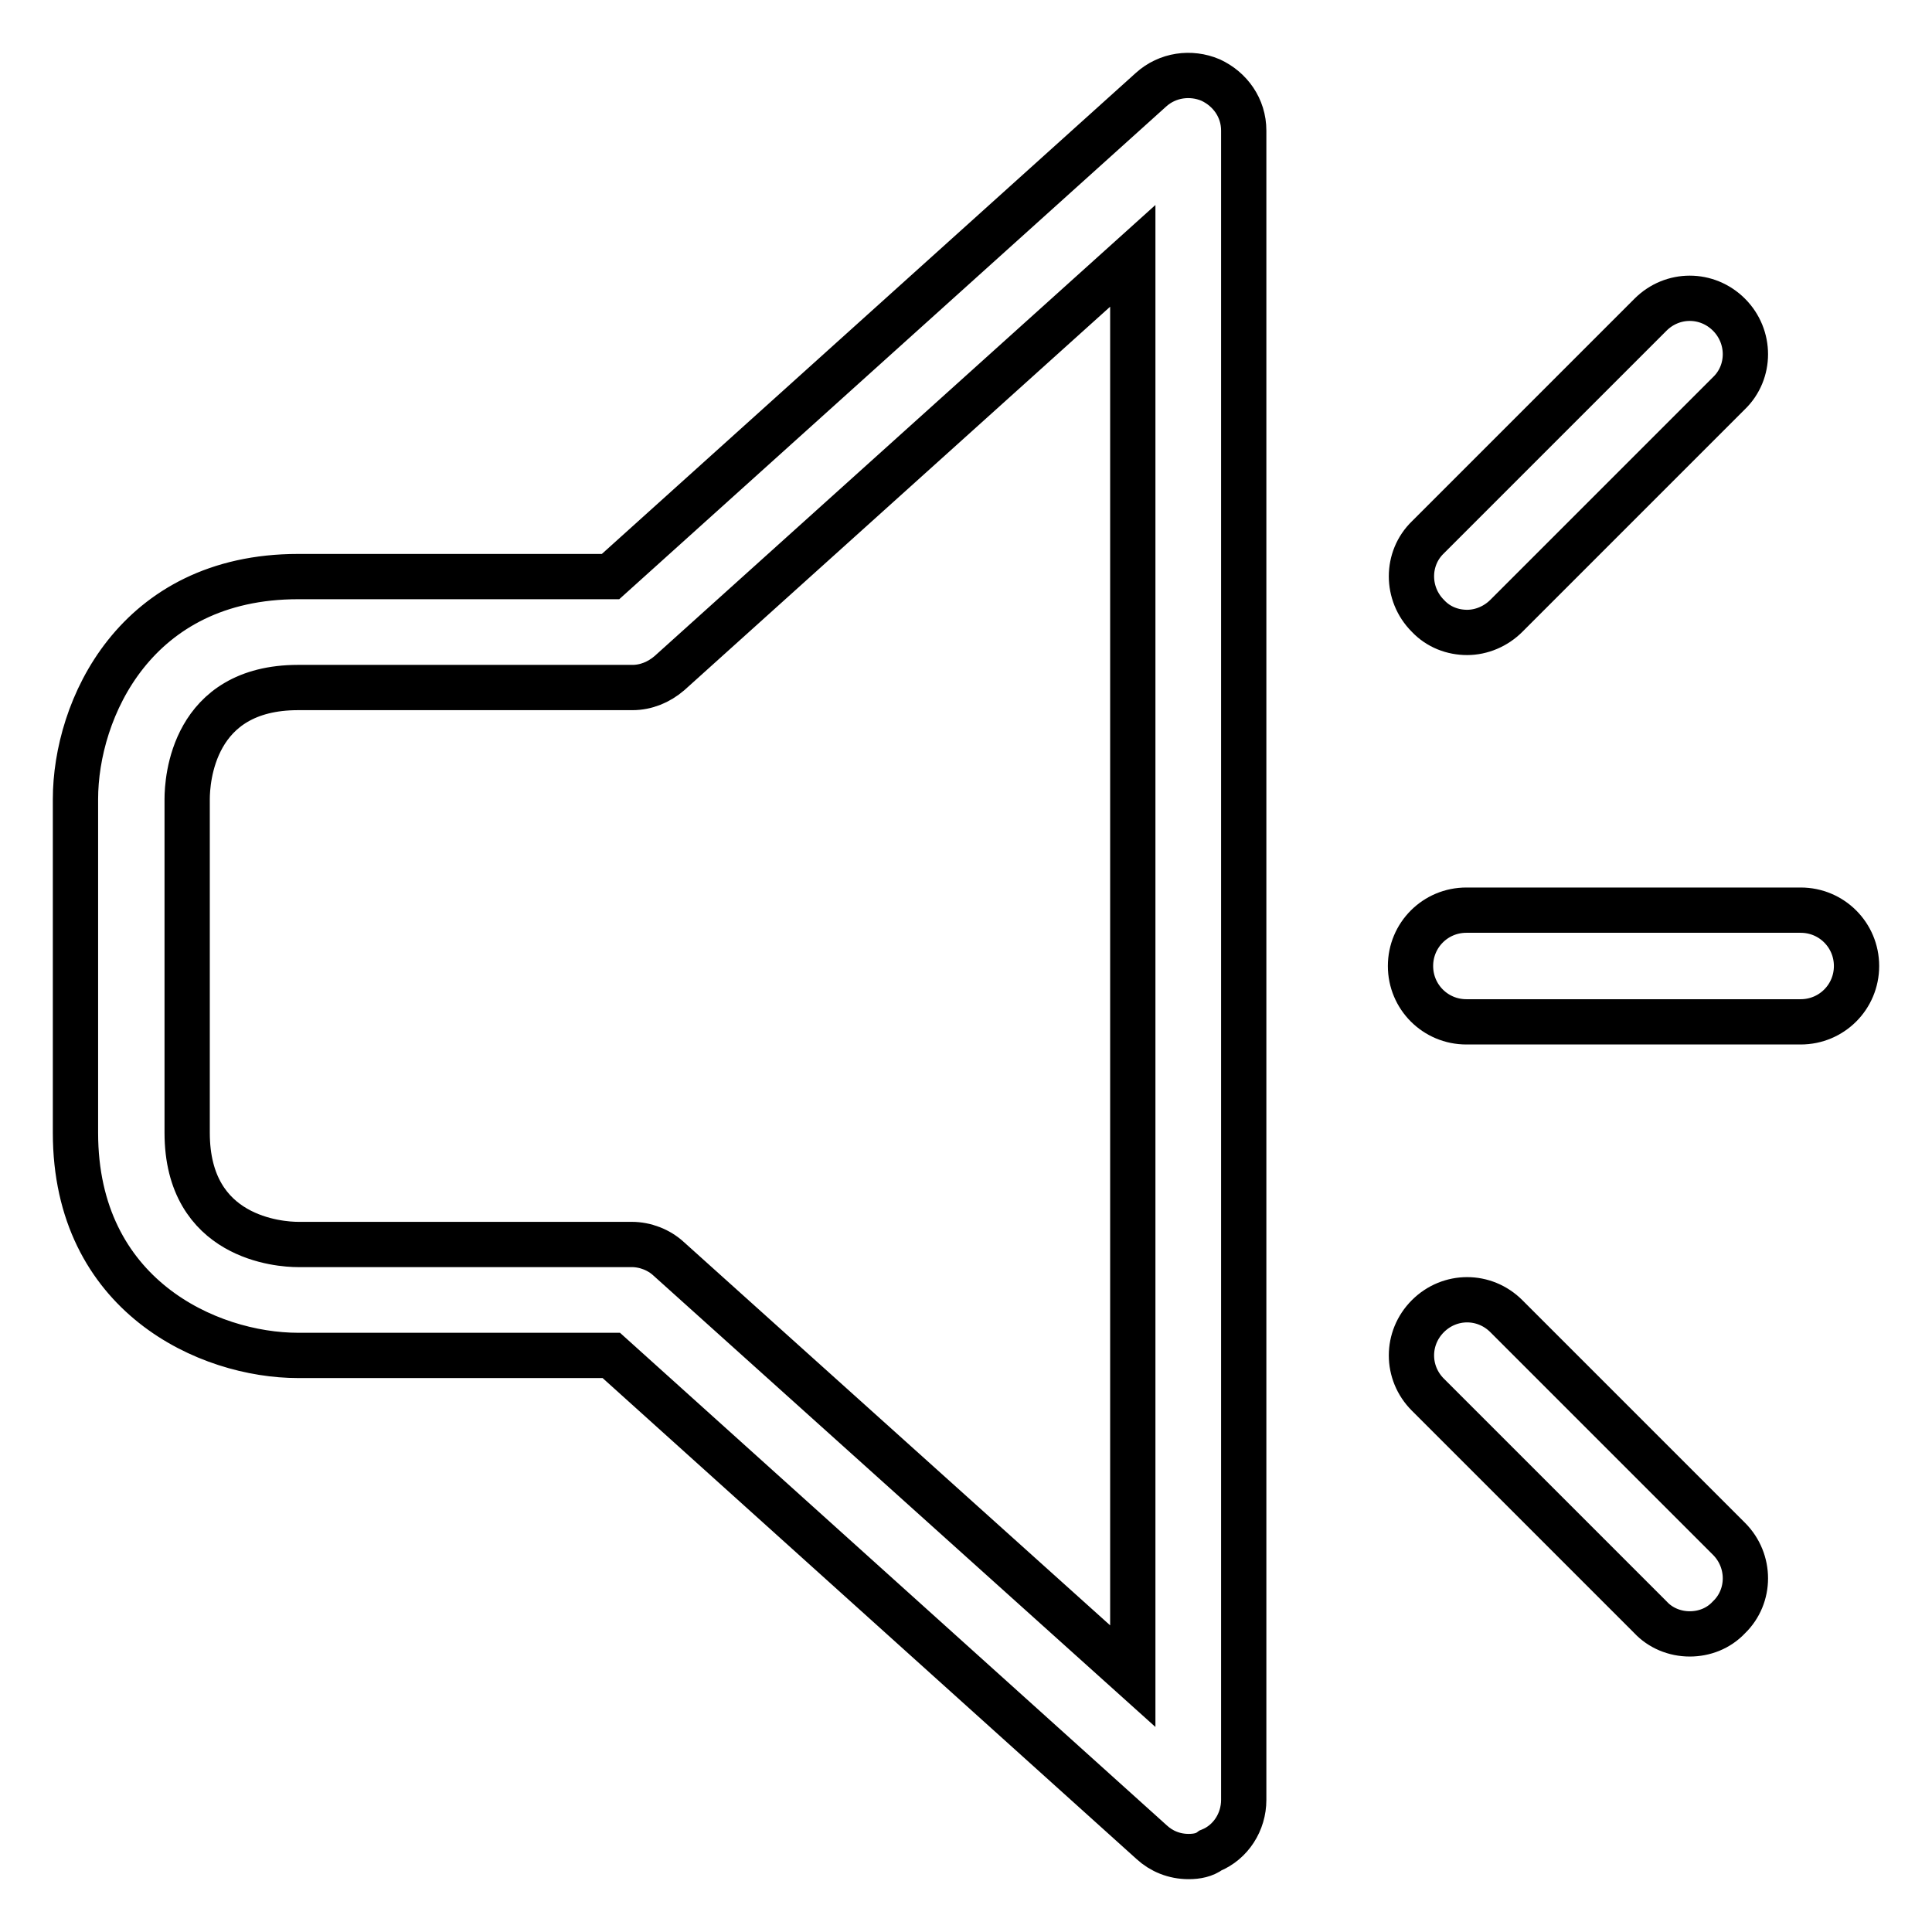
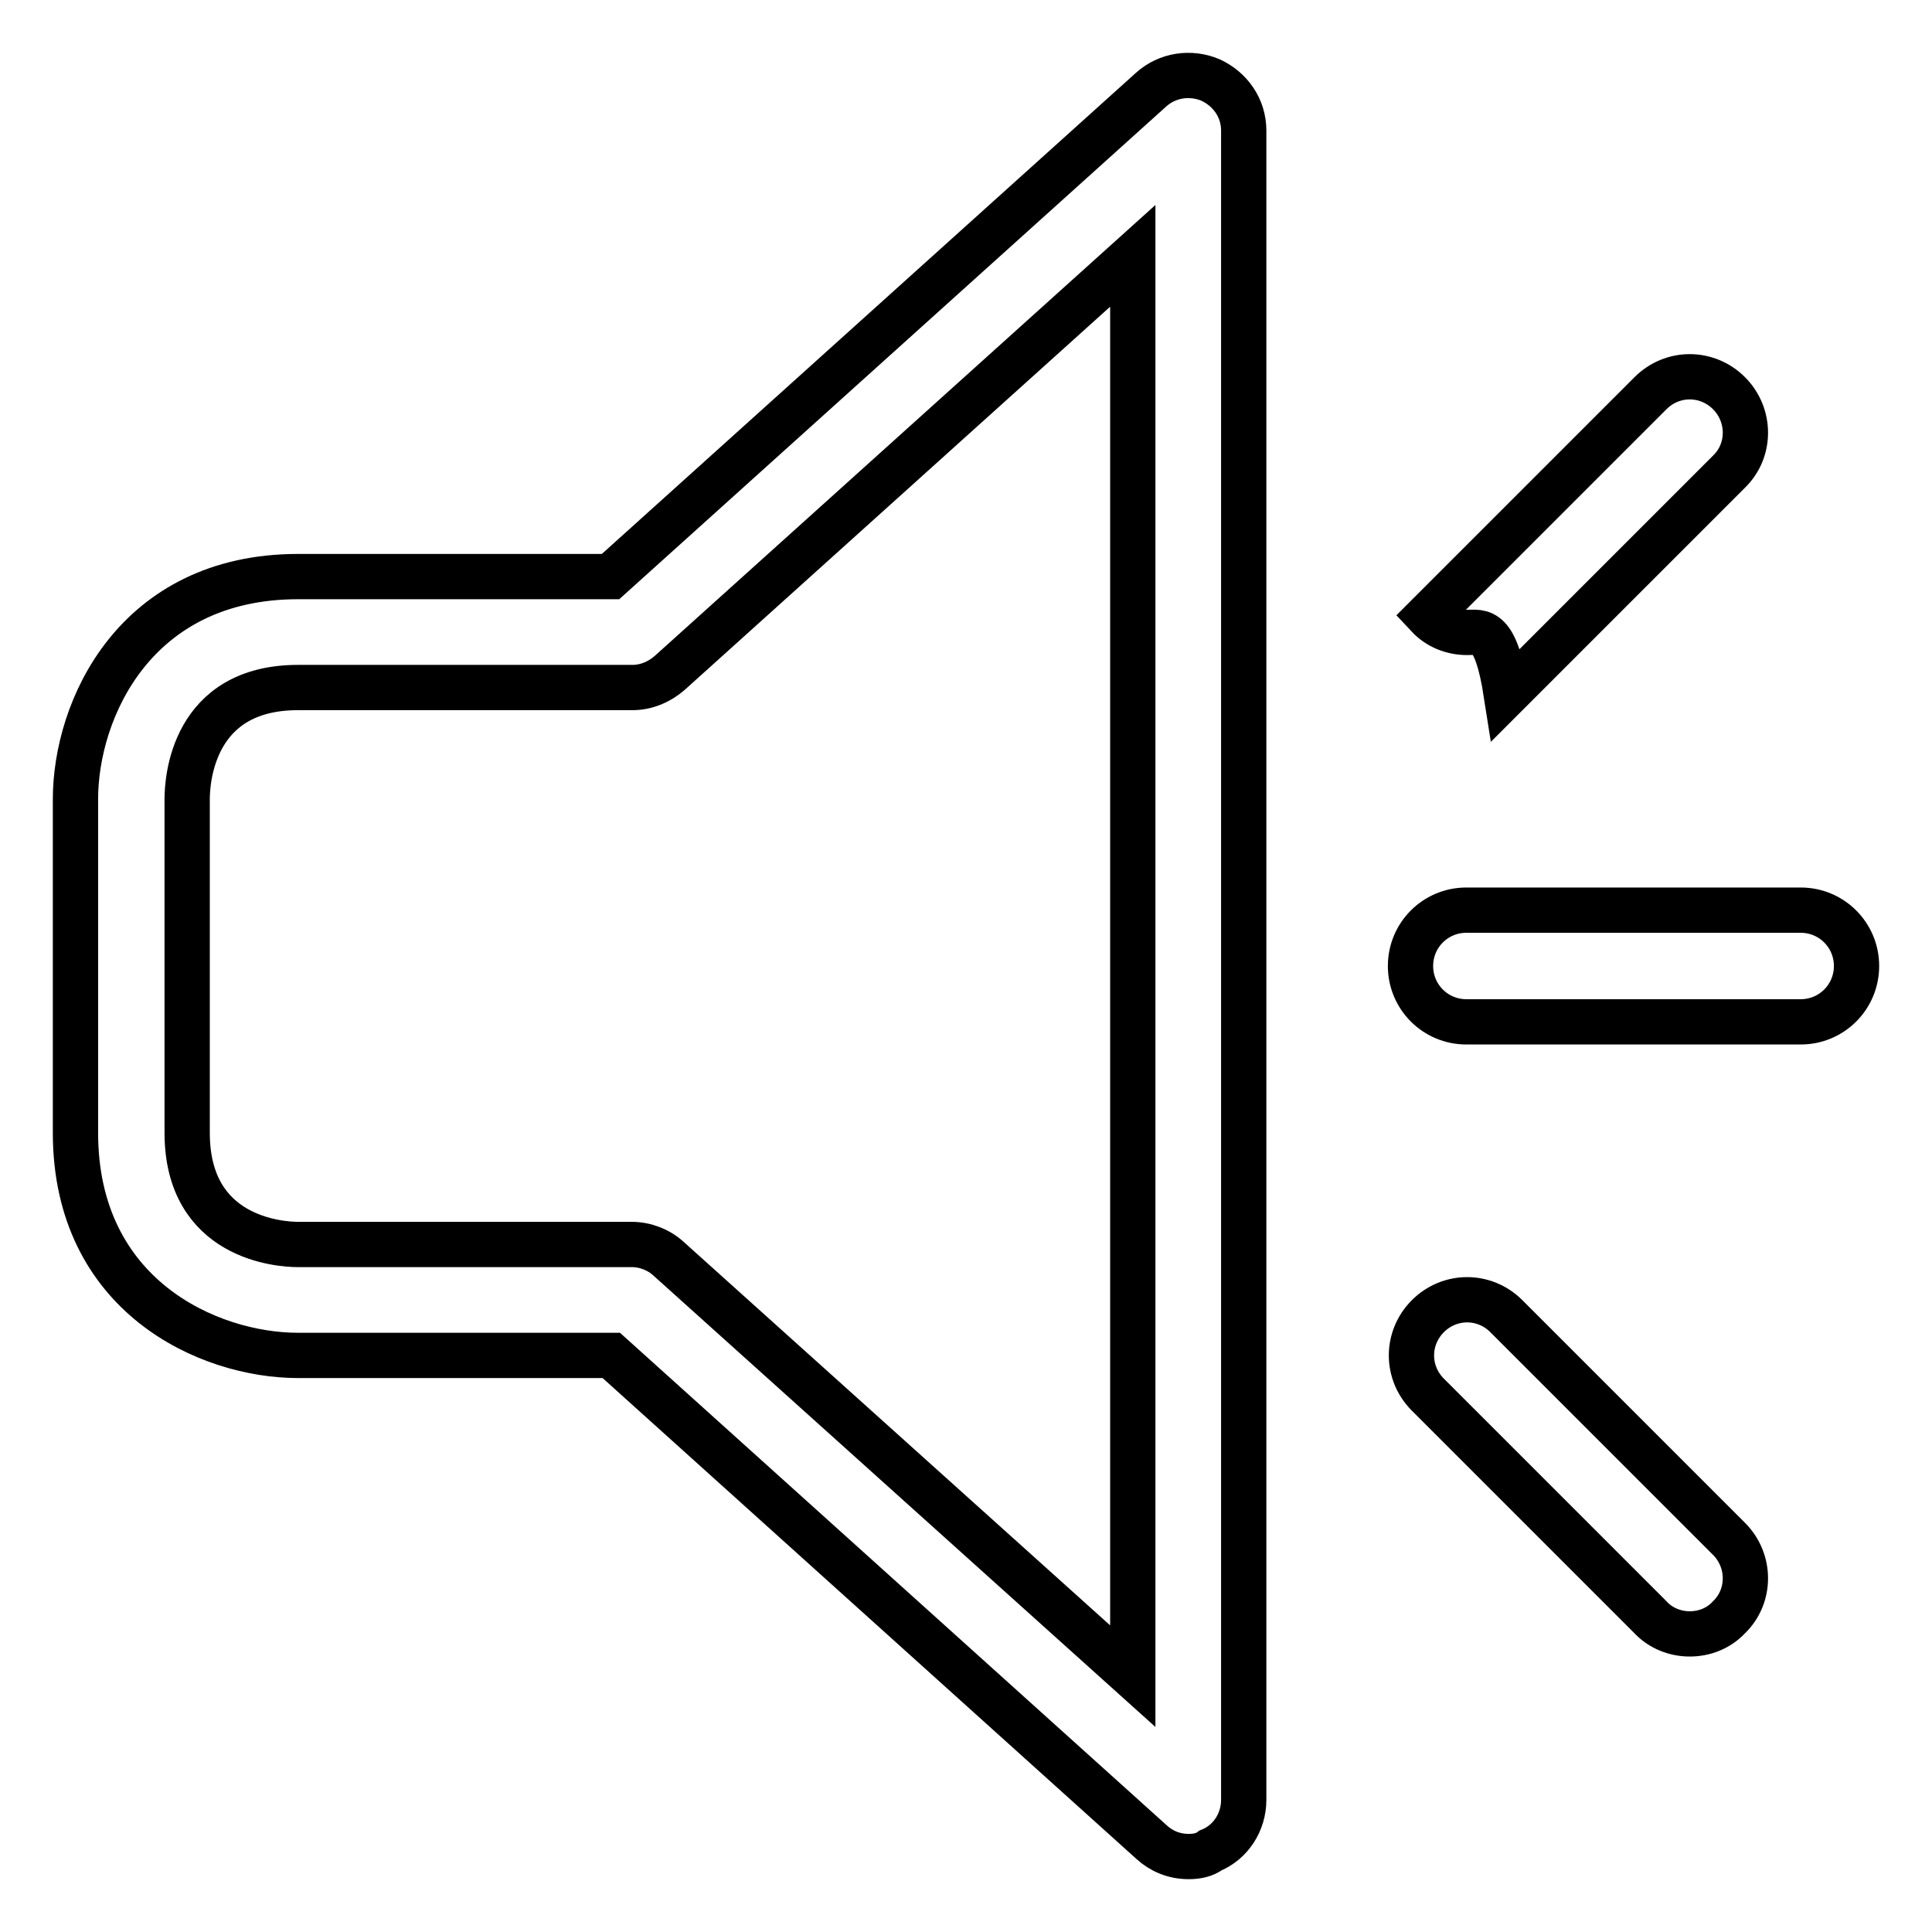
<svg xmlns="http://www.w3.org/2000/svg" version="1.1" x="0px" y="0px" viewBox="0 0 256 256" enable-background="new 0 0 256 256" xml:space="preserve">
  <g>
-     <path stroke-width="6" fill-opacity="0" stroke="#000000" d="M157.5,246c-1.9,0-3.6-0.7-4.9-1.9l-71.6-64.5H39.5c-11.9,0-29.5-7.9-29.5-29.5v-44.2 c0-11.9,7.9-29.5,29.5-29.5h41.4l71.6-64.5c2.2-2,5.3-2.4,7.9-1.3c2.6,1.2,4.4,3.7,4.4,6.7c0,0,0,0,0,0v221.2 c0,2.9-1.7,5.6-4.4,6.7C159.6,245.8,158.6,246,157.5,246C157.5,246,157.5,246,157.5,246L157.5,246z M39.5,91.1 c-14,0-14.7,12.3-14.7,14.8v44.2c0,14,12.3,14.8,14.7,14.8h44.2c1.8,0,3.6,0.7,4.9,1.9l61.5,55.3V33.9L88.7,89.2 c-1.4,1.2-3.1,1.9-4.9,1.9L39.5,91.1L39.5,91.1z M194.4,83.8c-1.9,0-3.8-0.7-5.2-2.2c-2.9-2.9-2.9-7.6,0-10.4l29.5-29.5 c2.9-2.9,7.5-2.9,10.4,0c2.9,2.9,2.9,7.6,0,10.4l-29.5,29.5C198.2,83,196.3,83.8,194.4,83.8L194.4,83.8z M238.6,135.4h-44.3 c-4.1,0-7.4-3.3-7.4-7.4c0-4.1,3.3-7.4,7.4-7.4h44.3c4.1,0,7.4,3.3,7.4,7.4C246,132.1,242.7,135.4,238.6,135.4L238.6,135.4z  M223.9,216.5c-2,0-3.9-0.8-5.2-2.2l-29.5-29.5c-2.9-2.9-2.9-7.5,0-10.4c2.9-2.9,7.5-2.9,10.4,0l29.5,29.5c2.9,2.9,2.9,7.6,0,10.4 C227.7,215.8,225.8,216.5,223.9,216.5L223.9,216.5z" />
+     <path stroke-width="6" fill-opacity="0" stroke="#000000" d="M157.5,246c-1.9,0-3.6-0.7-4.9-1.9l-71.6-64.5H39.5c-11.9,0-29.5-7.9-29.5-29.5v-44.2 c0-11.9,7.9-29.5,29.5-29.5h41.4l71.6-64.5c2.2-2,5.3-2.4,7.9-1.3c2.6,1.2,4.4,3.7,4.4,6.7c0,0,0,0,0,0v221.2 c0,2.9-1.7,5.6-4.4,6.7C159.6,245.8,158.6,246,157.5,246C157.5,246,157.5,246,157.5,246L157.5,246z M39.5,91.1 c-14,0-14.7,12.3-14.7,14.8v44.2c0,14,12.3,14.8,14.7,14.8h44.2c1.8,0,3.6,0.7,4.9,1.9l61.5,55.3V33.9L88.7,89.2 c-1.4,1.2-3.1,1.9-4.9,1.9L39.5,91.1L39.5,91.1z M194.4,83.8c-1.9,0-3.8-0.7-5.2-2.2l29.5-29.5 c2.9-2.9,7.5-2.9,10.4,0c2.9,2.9,2.9,7.6,0,10.4l-29.5,29.5C198.2,83,196.3,83.8,194.4,83.8L194.4,83.8z M238.6,135.4h-44.3 c-4.1,0-7.4-3.3-7.4-7.4c0-4.1,3.3-7.4,7.4-7.4h44.3c4.1,0,7.4,3.3,7.4,7.4C246,132.1,242.7,135.4,238.6,135.4L238.6,135.4z  M223.9,216.5c-2,0-3.9-0.8-5.2-2.2l-29.5-29.5c-2.9-2.9-2.9-7.5,0-10.4c2.9-2.9,7.5-2.9,10.4,0l29.5,29.5c2.9,2.9,2.9,7.6,0,10.4 C227.7,215.8,225.8,216.5,223.9,216.5L223.9,216.5z" />
  </g>
</svg>